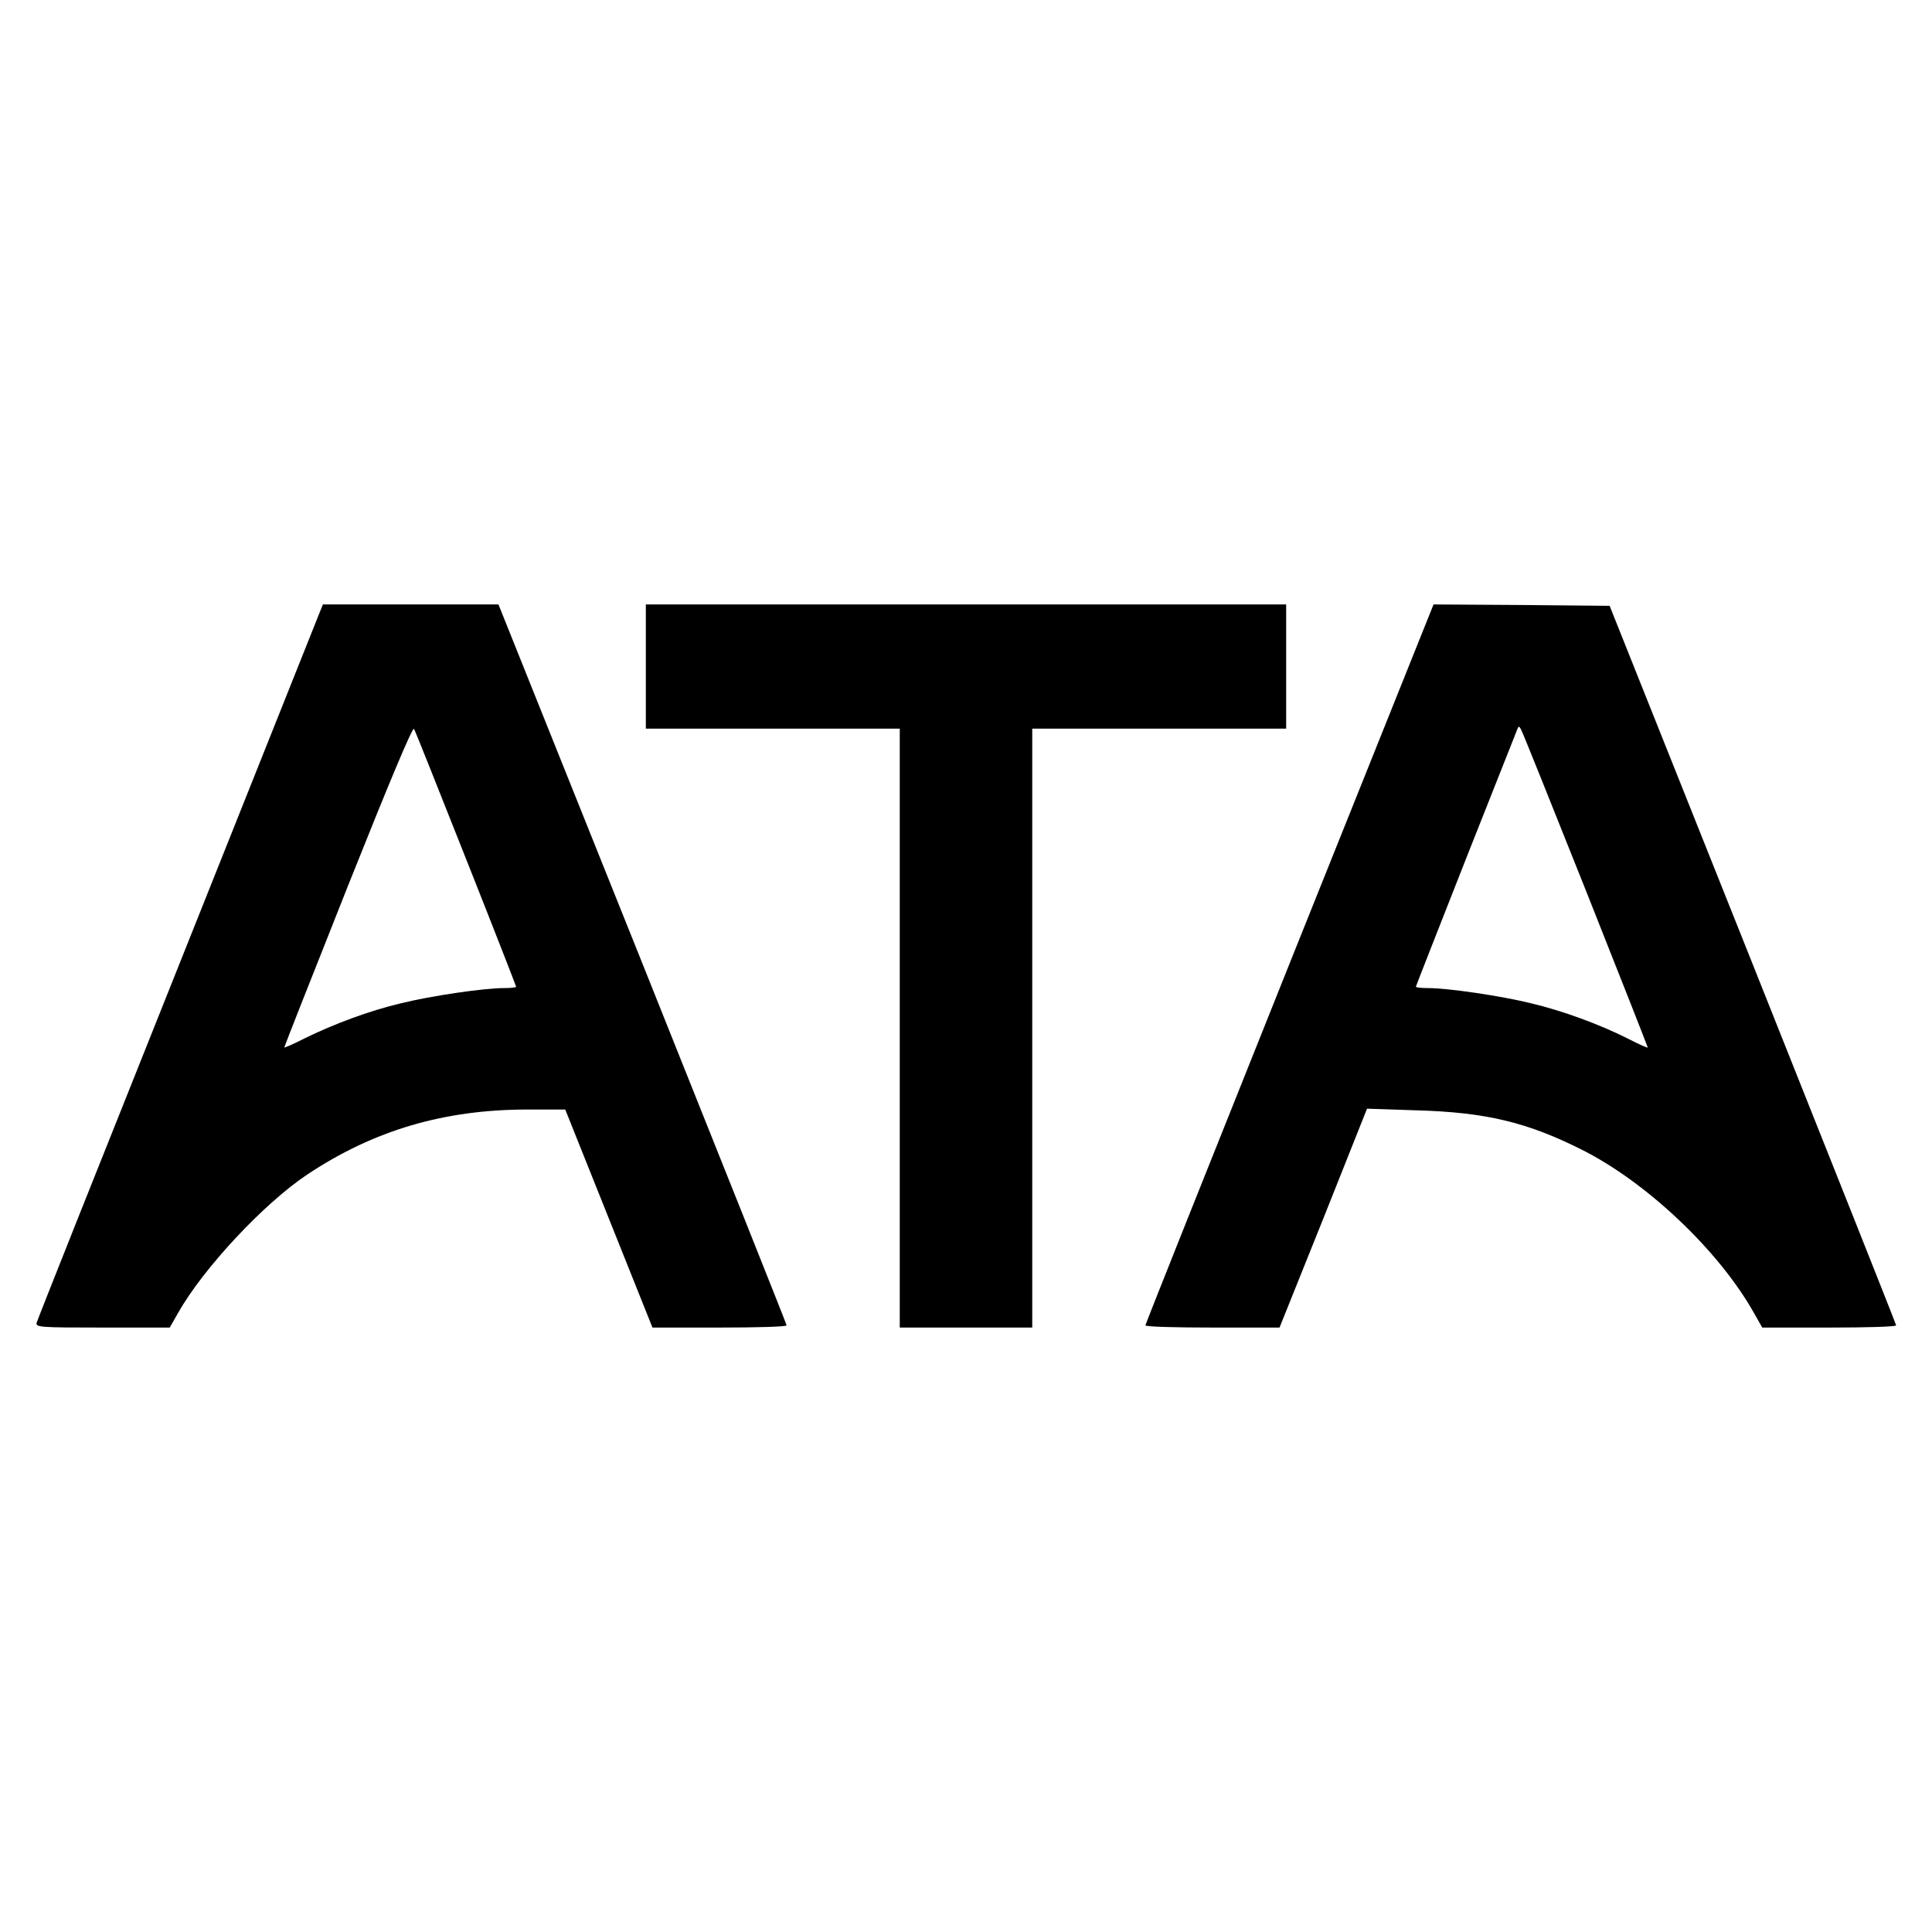
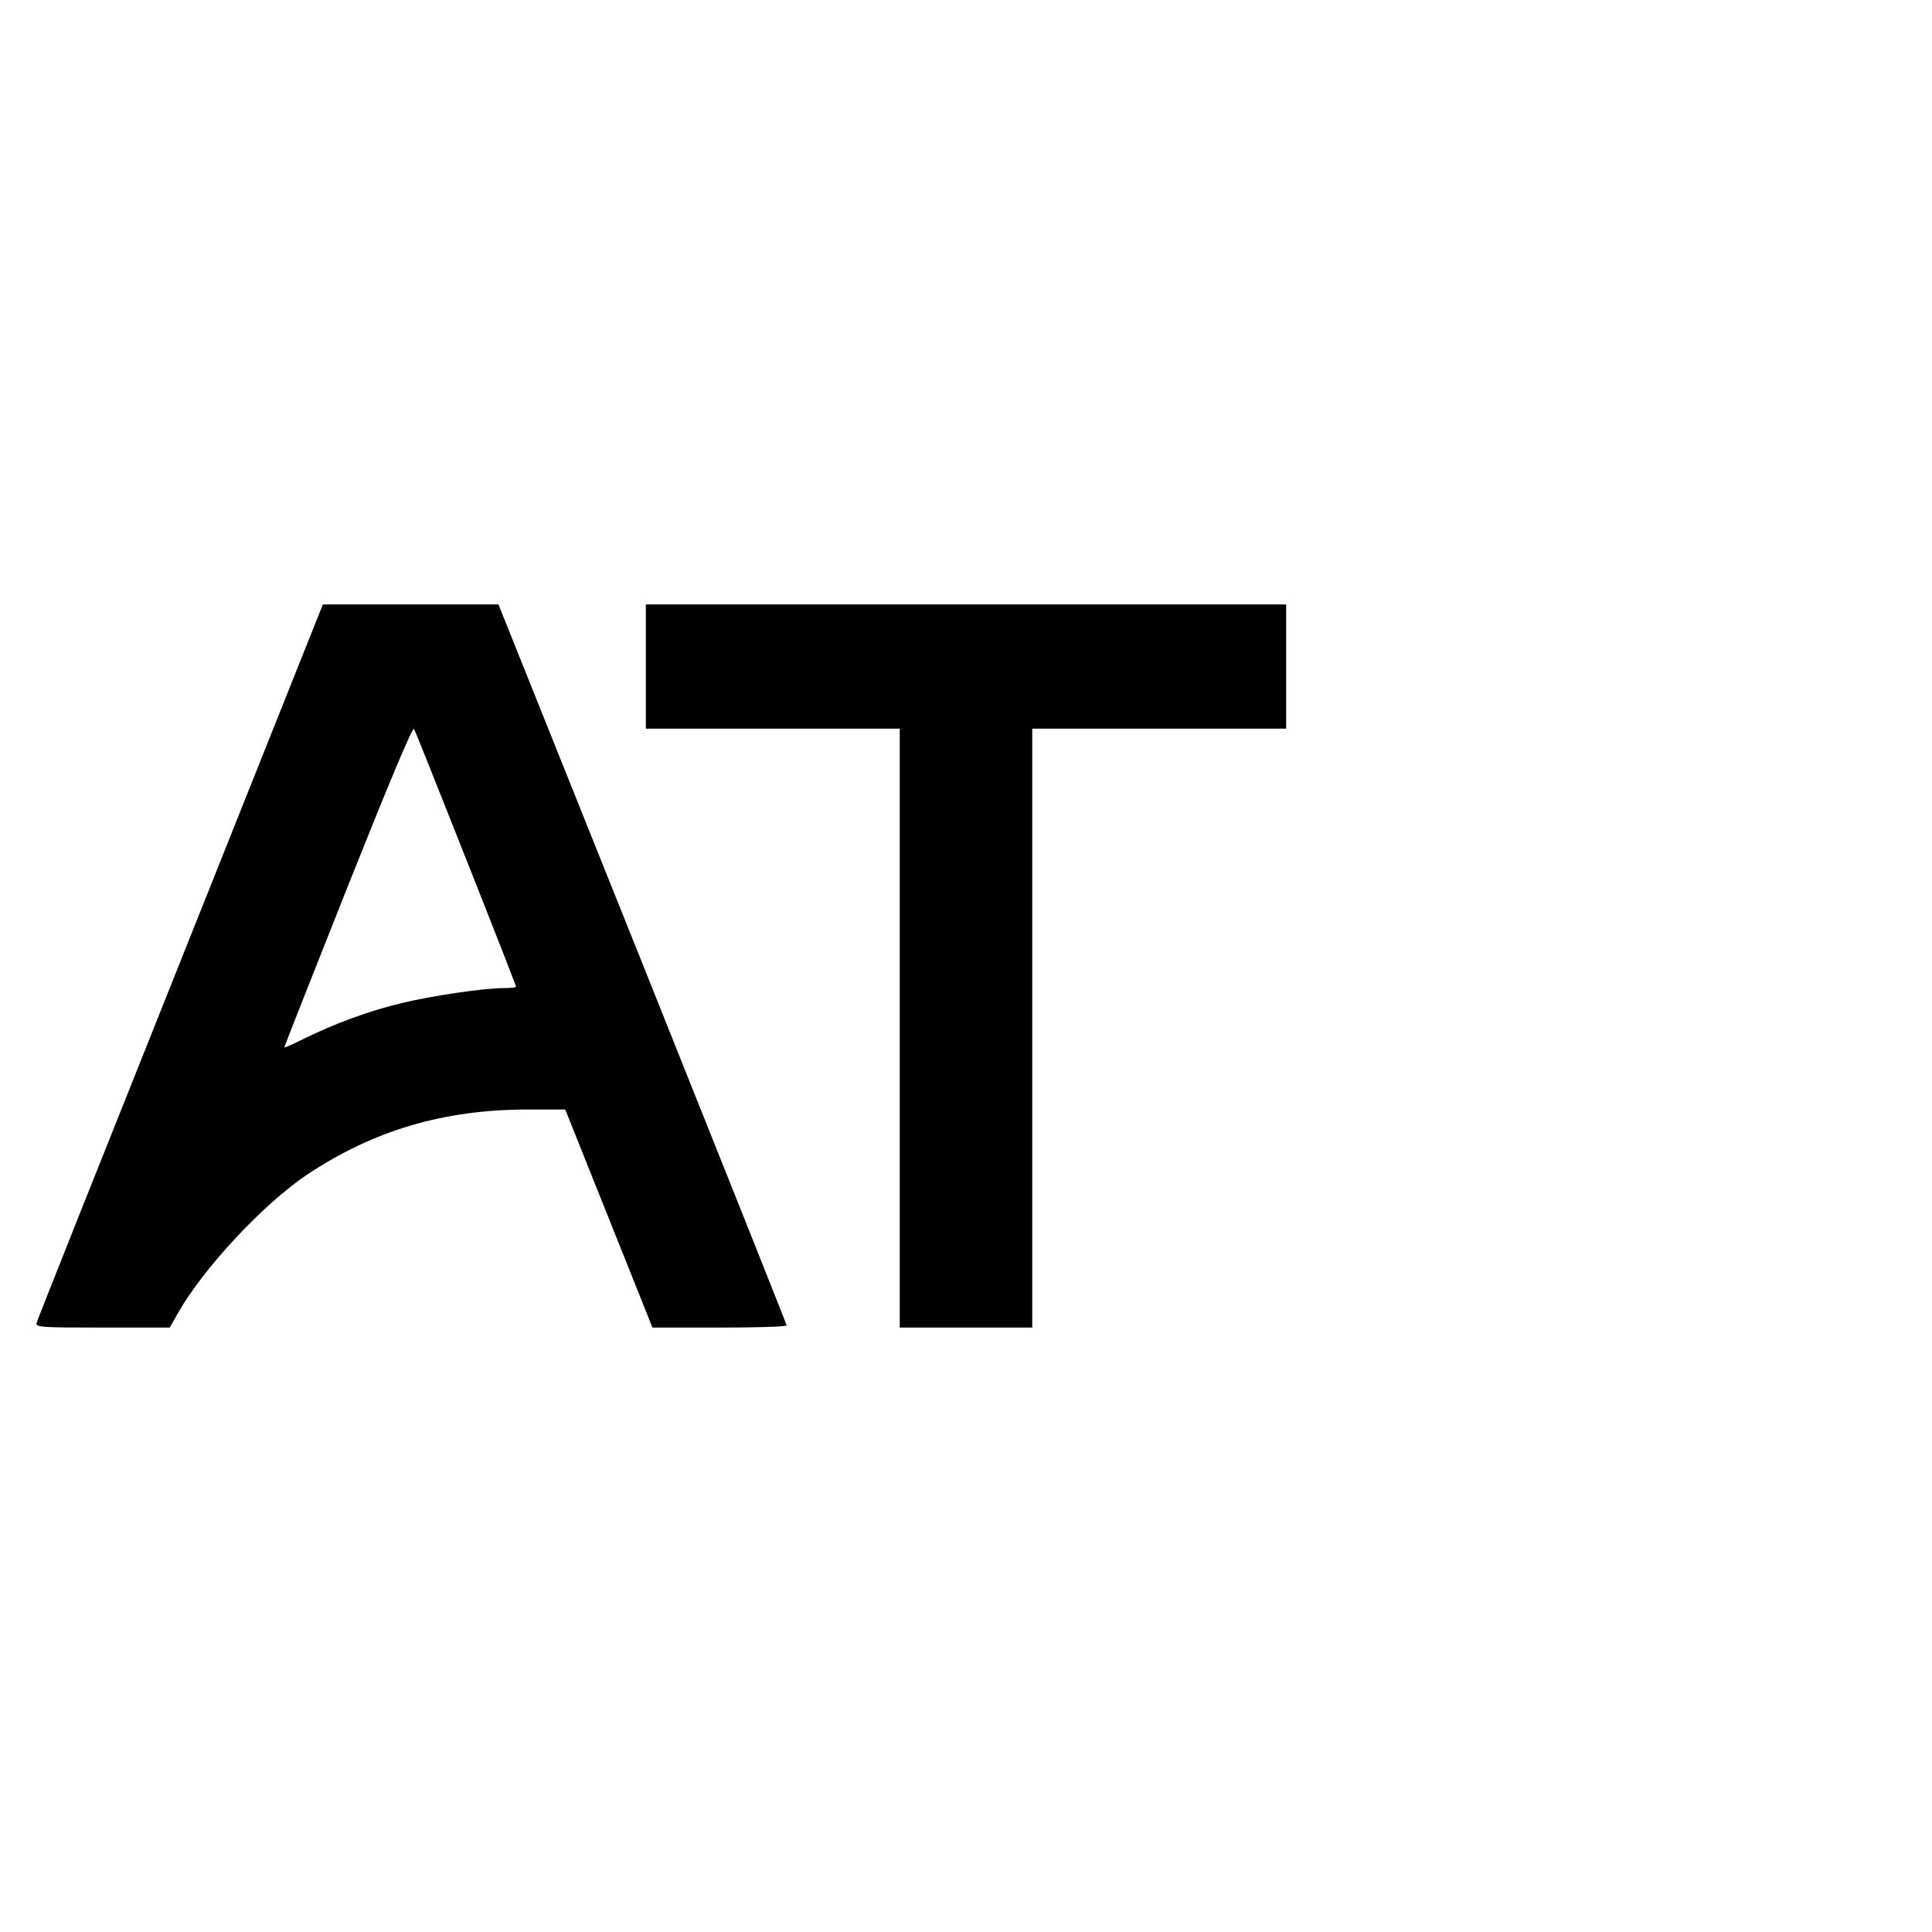
<svg xmlns="http://www.w3.org/2000/svg" version="1.0" width="700pt" height="700pt" viewBox="0 0 700 700" preserveAspectRatio="xMidYMid meet">
  <g transform="translate(0,700) scale(0.1,-0.1)" fill="#000000" stroke="none">
    <path d="M1161 4788 c-5 -13 -237 -594 -516 -1293 -279 -698 -510 -1278 -512 -1287 -5 -17 11 -18 238 -18 l244 0 29 51 c91 162 311 398 470 504 241 160 495 235 798 235 l136 0 158 -395 158 -395 243 0 c134 0 243 3 243 8 0 4 -235 593 -522 1310 l-522 1302 -318 0 -318 0 -9 -22z m528 -901 c100 -252 181 -460 181 -462 0 -3 -20 -5 -44 -5 -73 0 -263 -28 -373 -55 -114 -27 -241 -74 -351 -128 -39 -20 -72 -34 -72 -32 0 3 104 266 231 586 148 371 234 577 239 568 5 -8 89 -220 189 -472z" />
    <path d="M2340 4585 l0 -225 460 0 460 0 0 -1085 0 -1085 240 0 240 0 0 1085 0 1085 460 0 460 0 0 225 0 225 -1160 0 -1160 0 0 -225z" />
-     <path d="M4672 3508 c-287 -717 -522 -1306 -522 -1310 0 -5 109 -8 243 -8 l243 0 159 396 158 397 181 -6 c248 -7 399 -43 596 -142 236 -118 499 -367 626 -594 l29 -51 243 0 c133 0 242 3 242 8 0 4 -234 592 -519 1307 l-519 1300 -319 3 -319 2 -522 -1302z m1073 268 c124 -312 225 -569 225 -571 0 -3 -31 11 -70 31 -105 53 -239 102 -353 129 -110 27 -300 55 -373 55 -24 0 -44 2 -44 5 0 2 82 210 181 462 100 252 184 464 187 472 4 11 7 10 13 -2 5 -8 110 -270 234 -581z" />
  </g>
</svg>